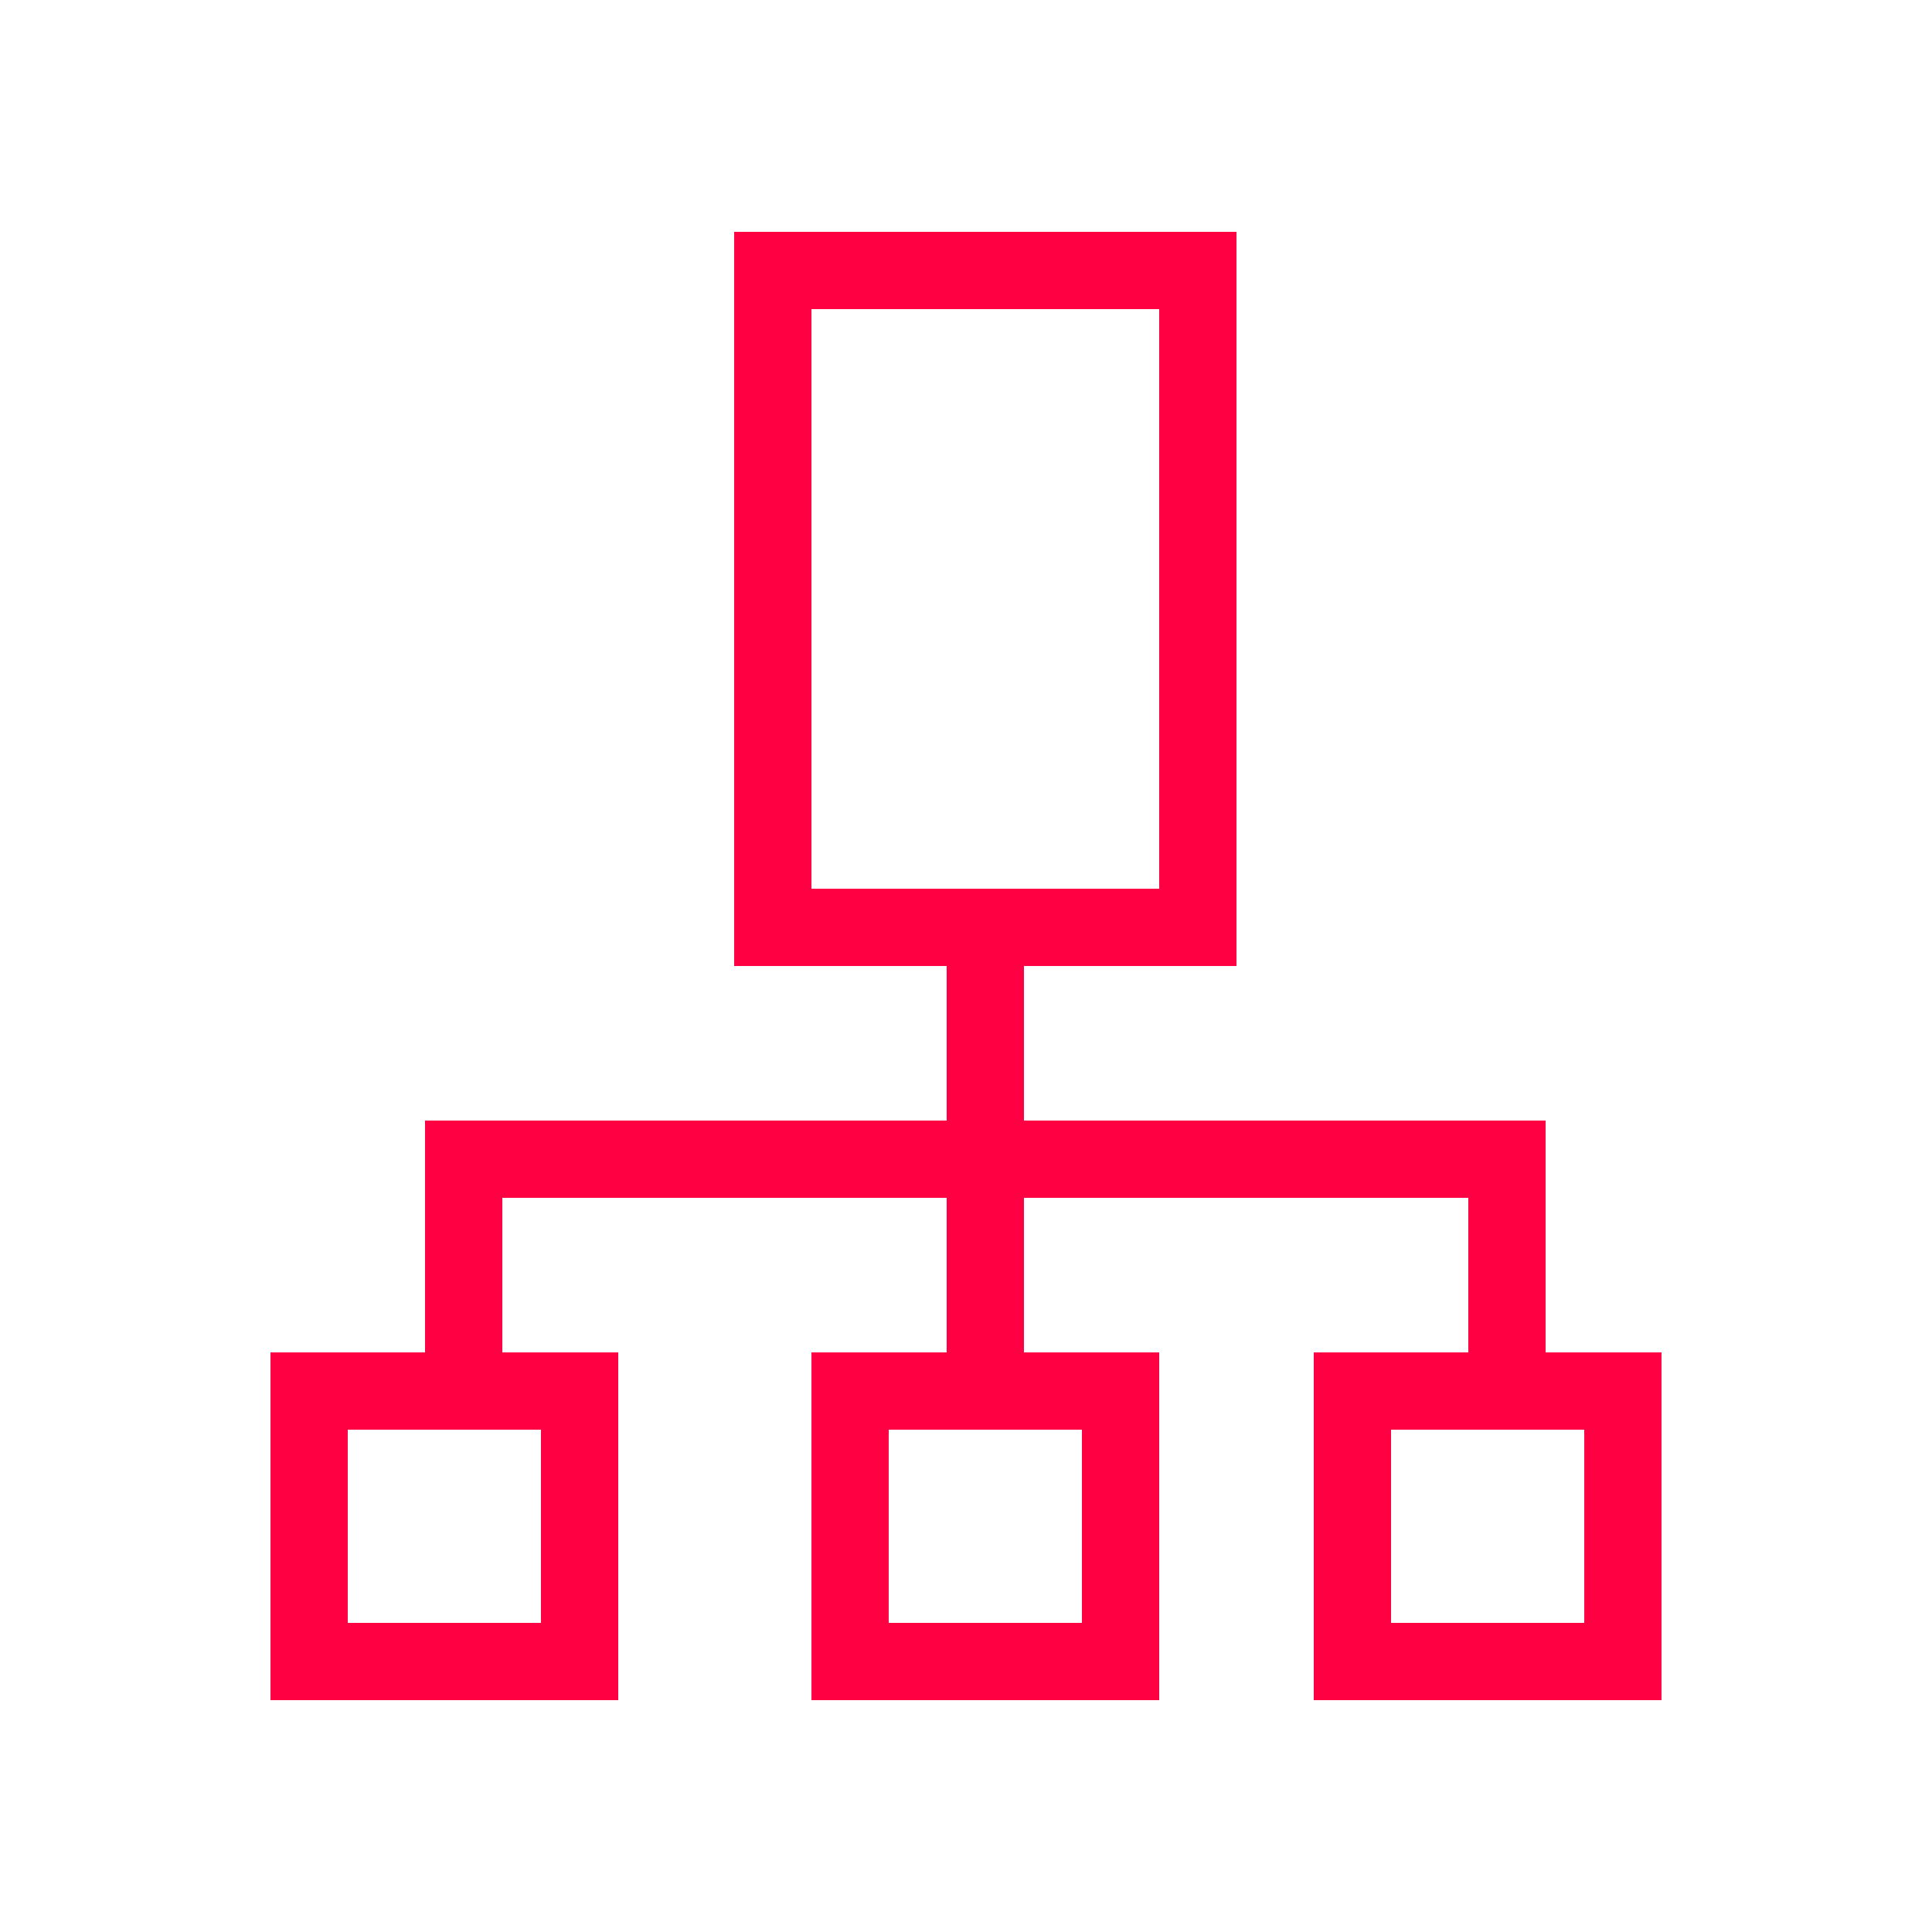
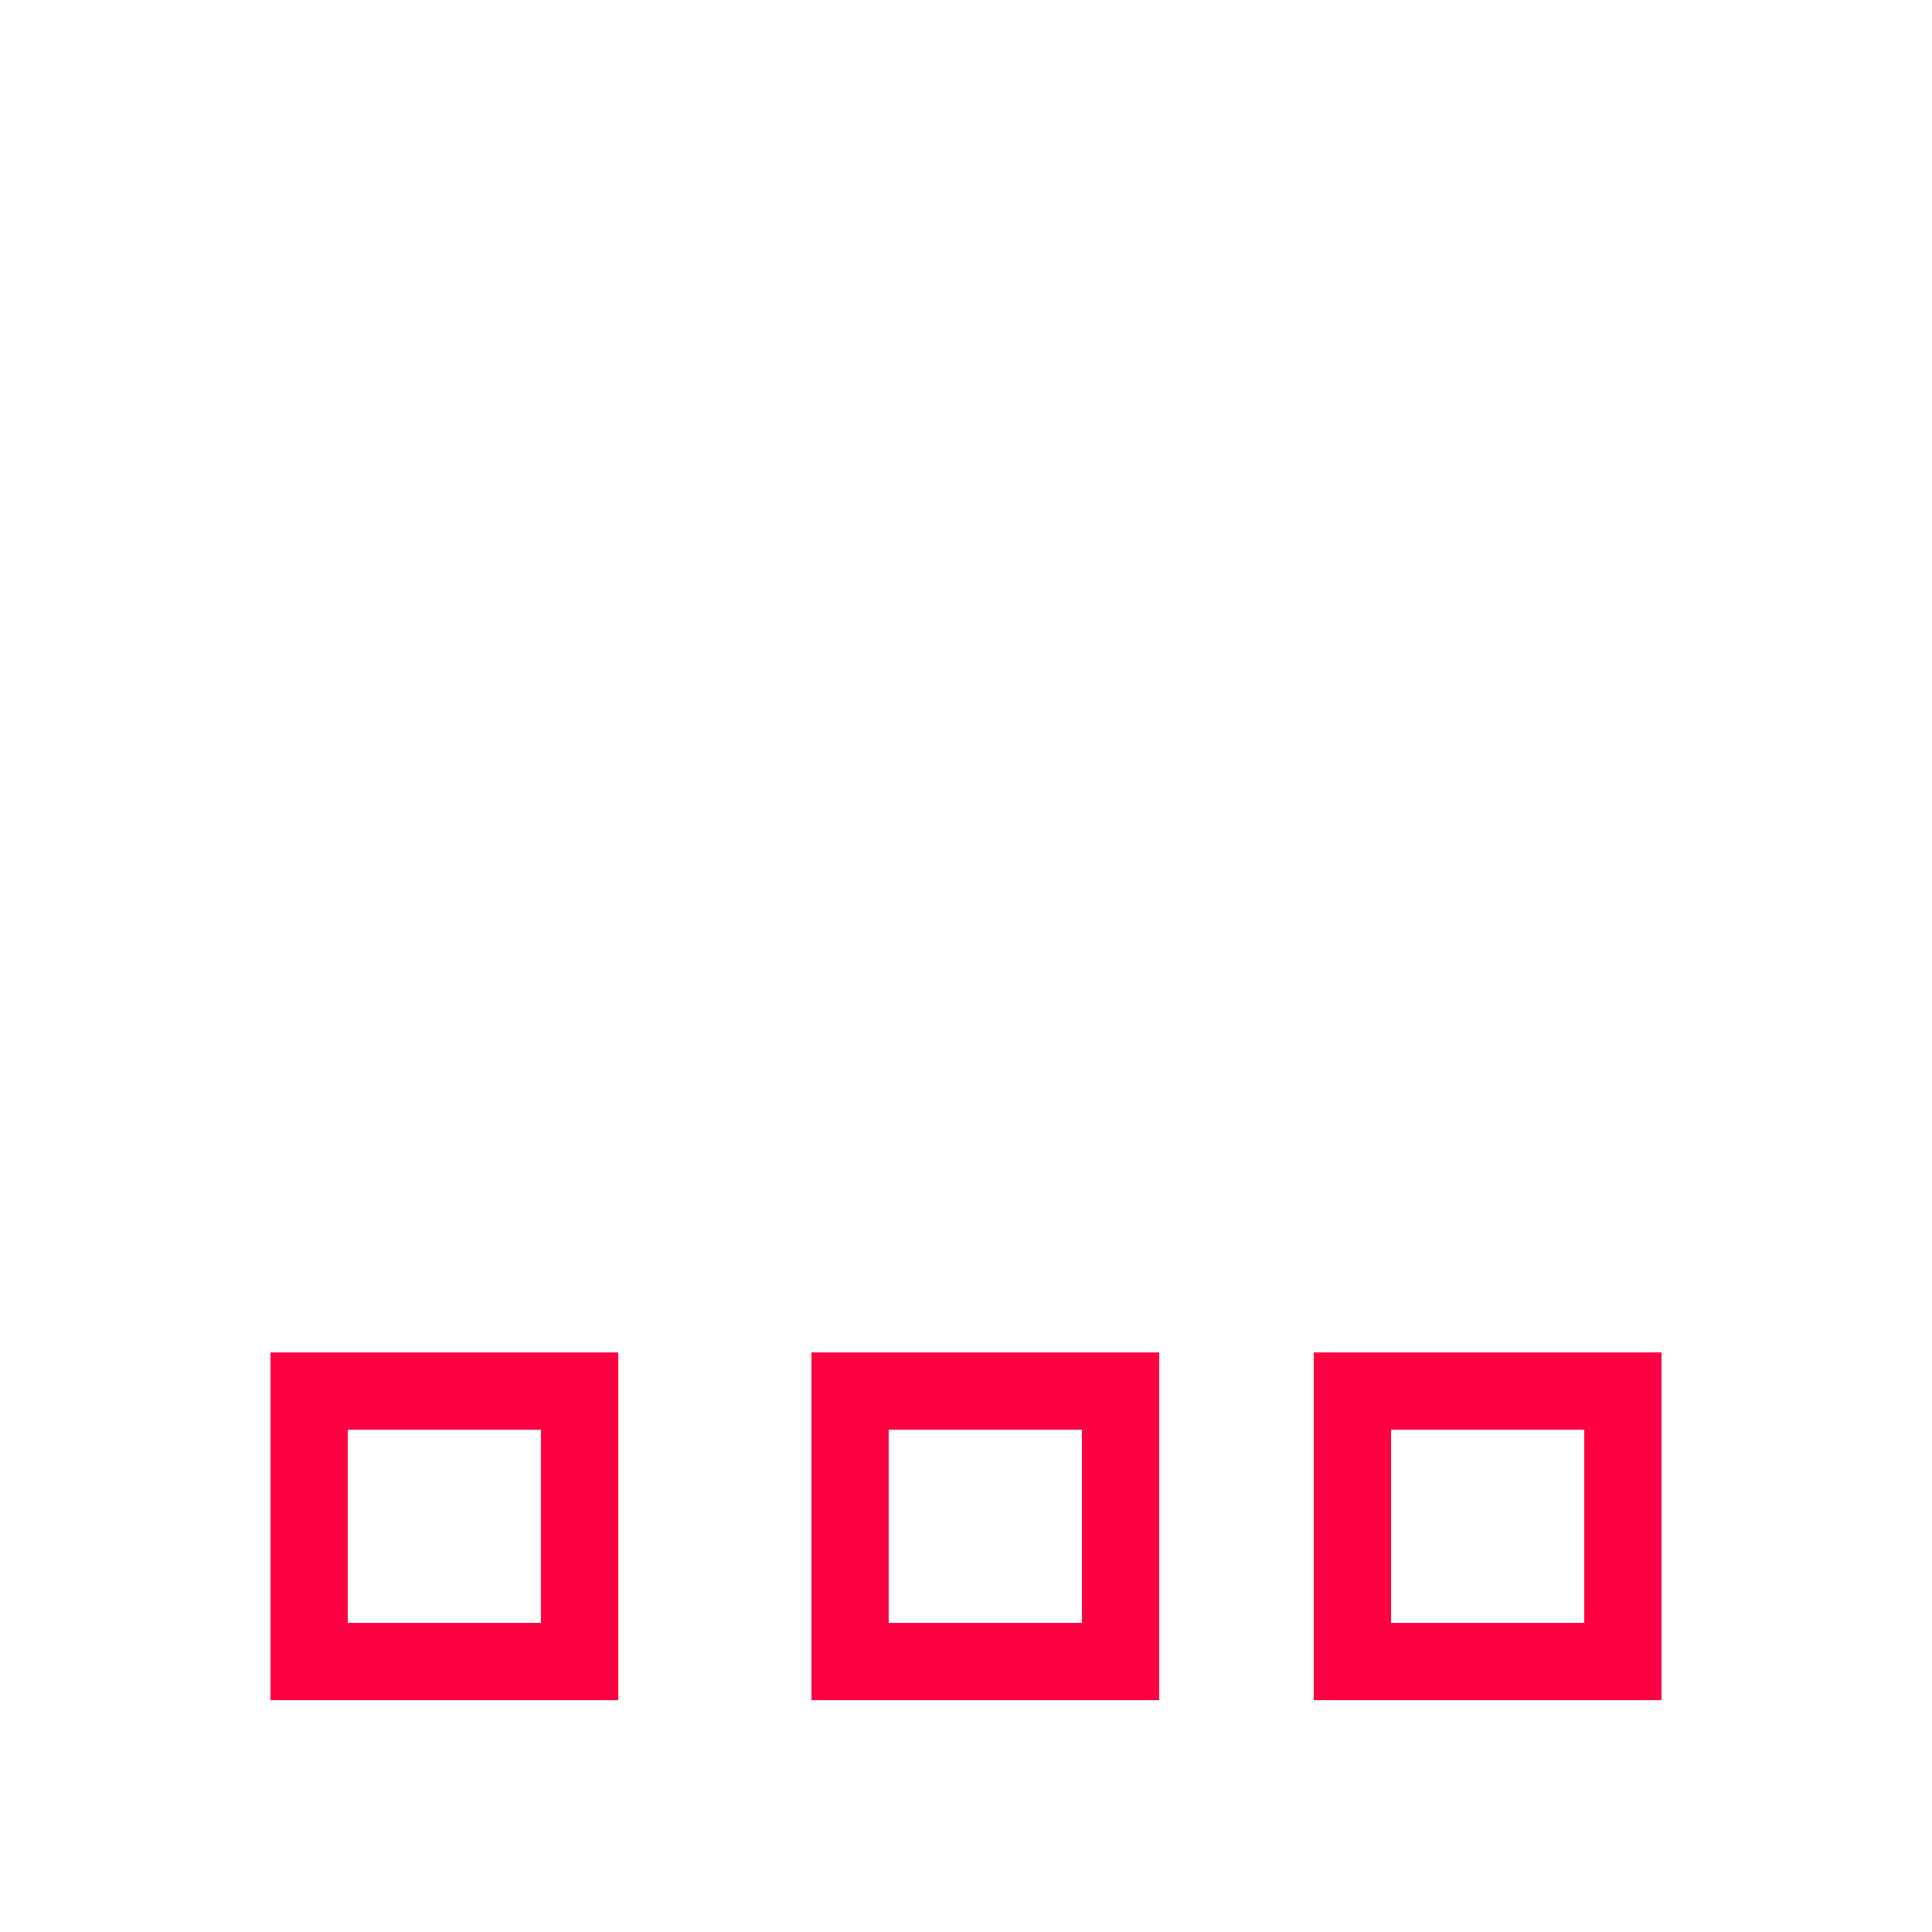
<svg xmlns="http://www.w3.org/2000/svg" width="50px" height="50px" viewBox="0 0 50 50" version="1.1">
  <title>m4-2</title>
  <g id="页面-1备份" stroke="none" stroke-width="1" fill="none" fill-rule="evenodd">
    <g id="Instream定稿" transform="translate(-1034, -2504)">
      <g id="m4-2" transform="translate(1034, 2504)">
-         <rect id="矩形" fill-opacity="0" fill="#FF0043" x="0" y="0" width="50" height="50" />
        <g id="编组-4" transform="translate(7, 6)" stroke="#FF0043" stroke-width="2">
-           <path d="M27,4 L27,15 L10,15 L10,4 L27,4 Z" id="矩形" transform="translate(18.5, 9.5) rotate(-270) translate(-18.5, -9.5) " />
-           <line x1="18.5" y1="19" x2="18.5" y2="30" id="直线" stroke-linecap="square" />
-           <polyline id="直线备份" stroke-linecap="square" points="32 30 32 24 5 24 5 30" />
          <rect id="矩形备份" x="1" y="30" width="7" height="7" />
          <rect id="矩形备份-8" x="15" y="30" width="7" height="7" />
          <rect id="矩形备份-9" x="28" y="30" width="7" height="7" />
        </g>
      </g>
    </g>
  </g>
</svg>